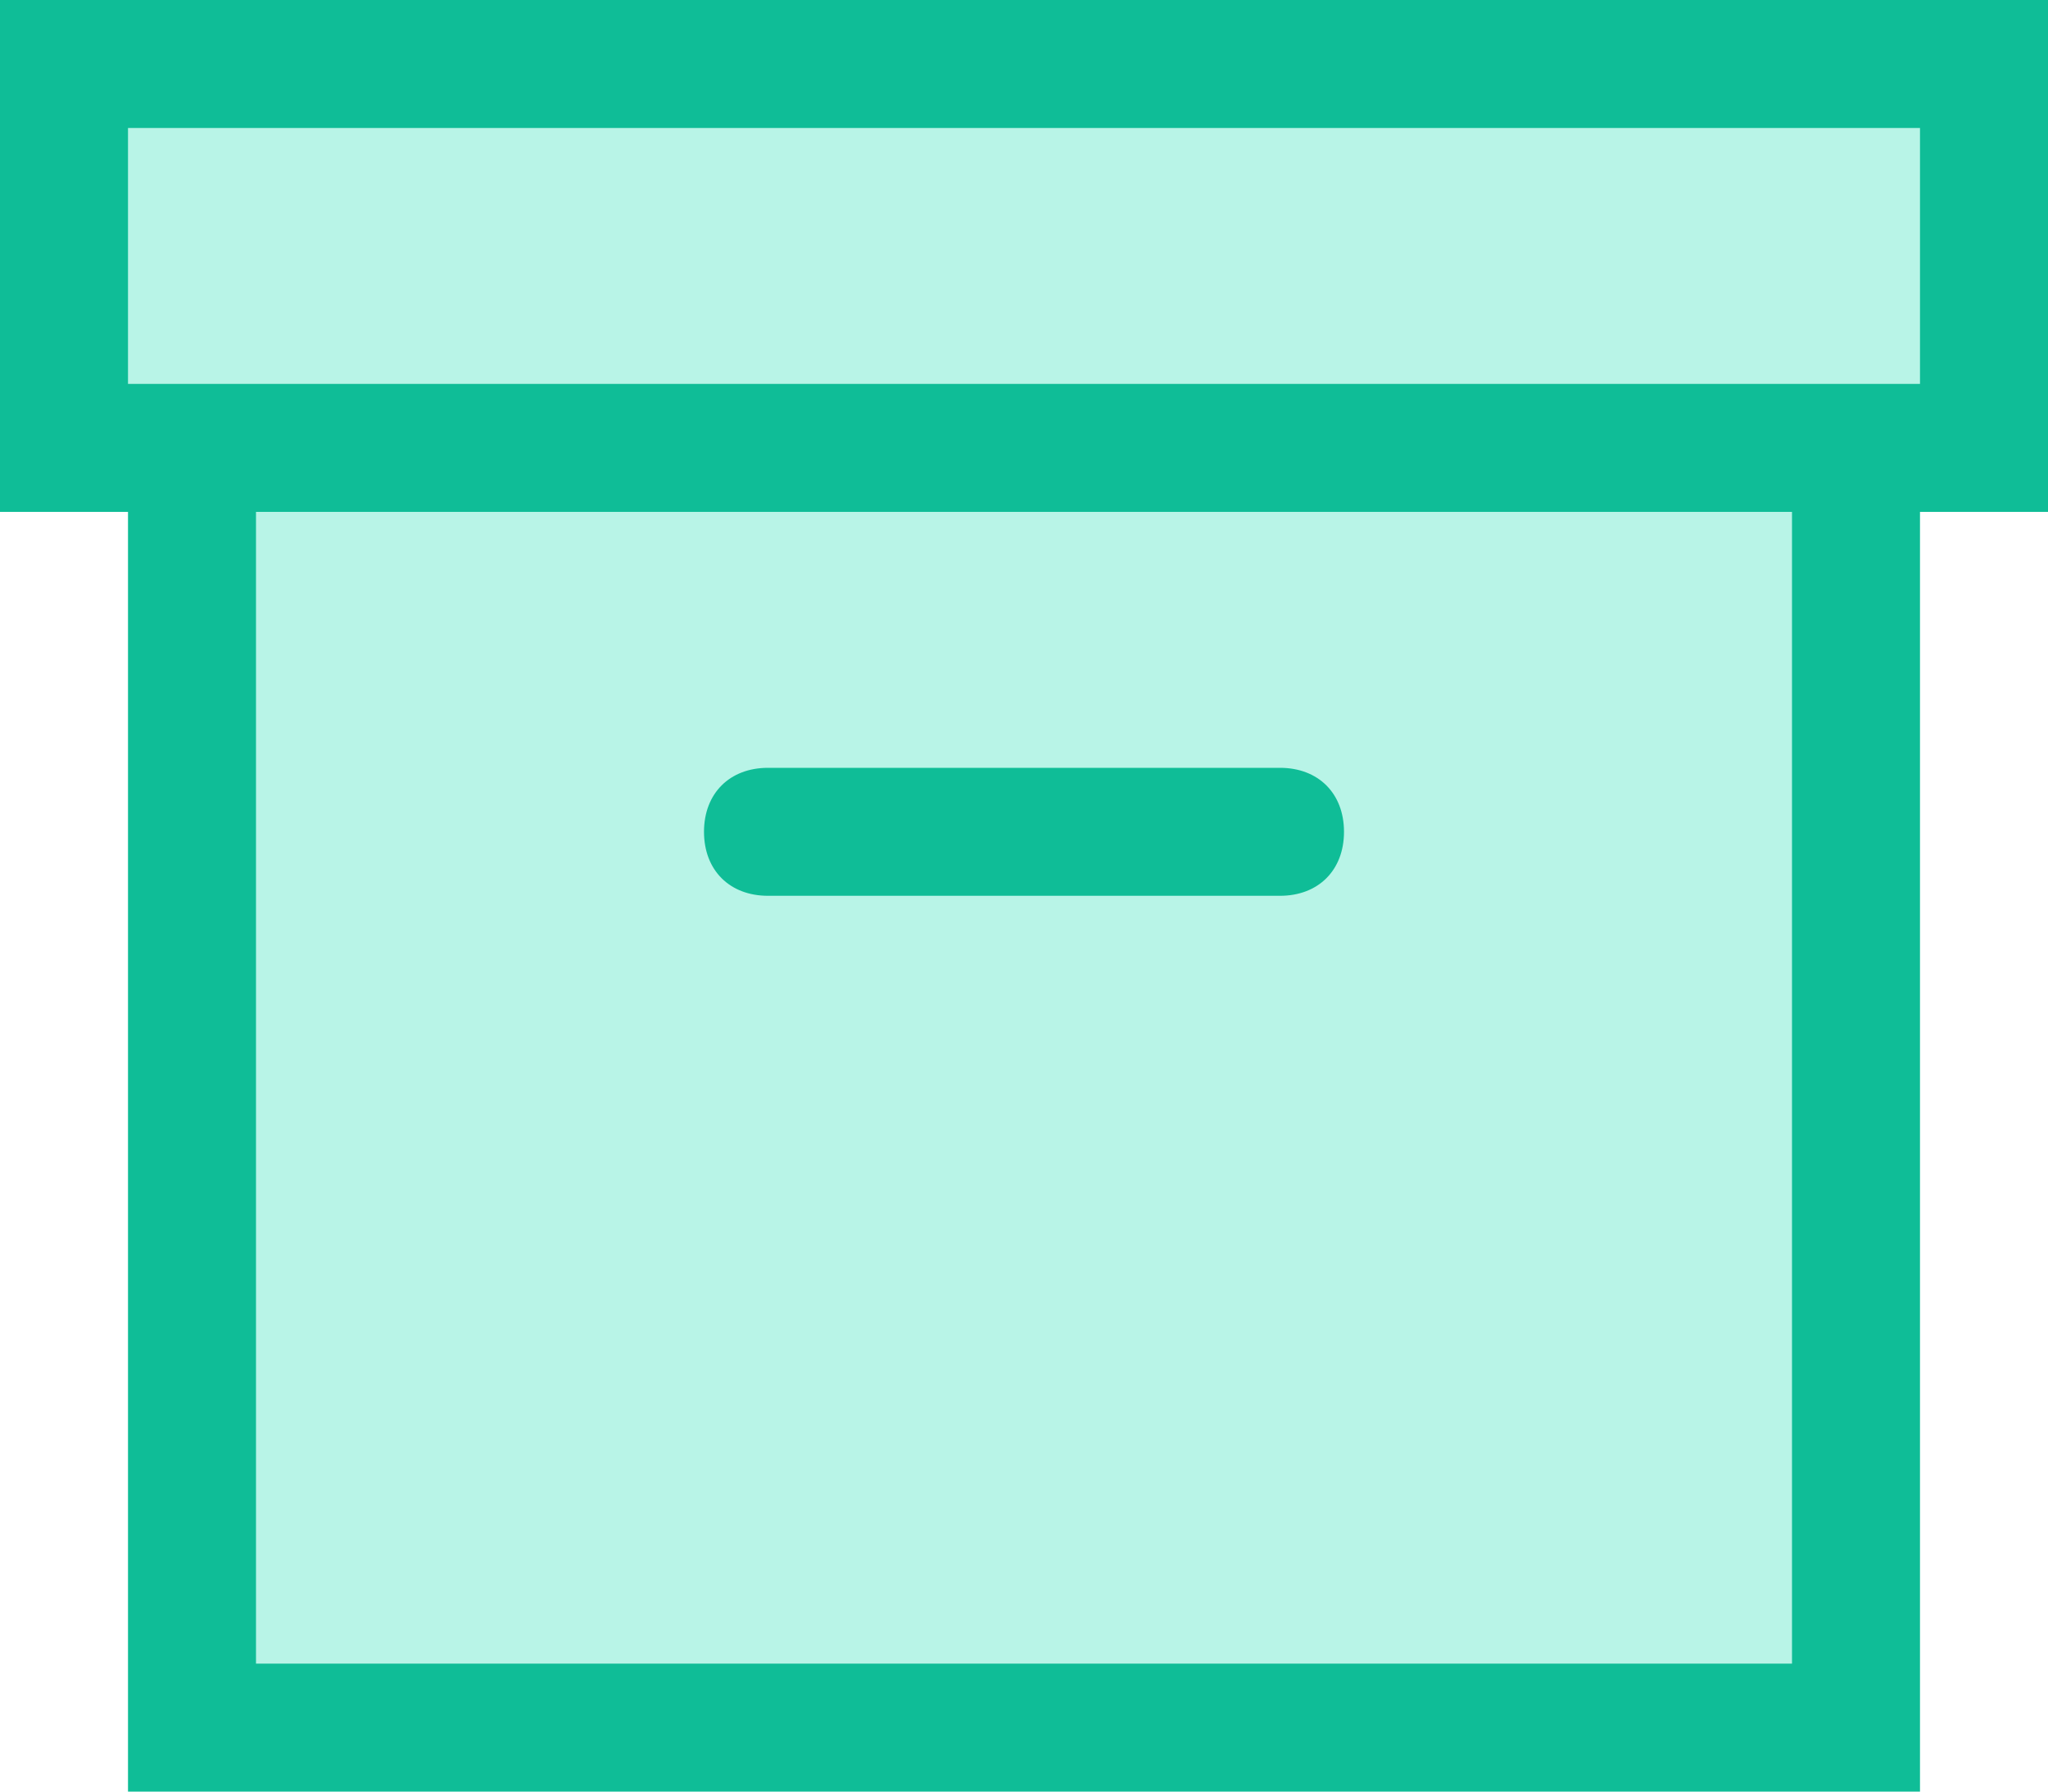
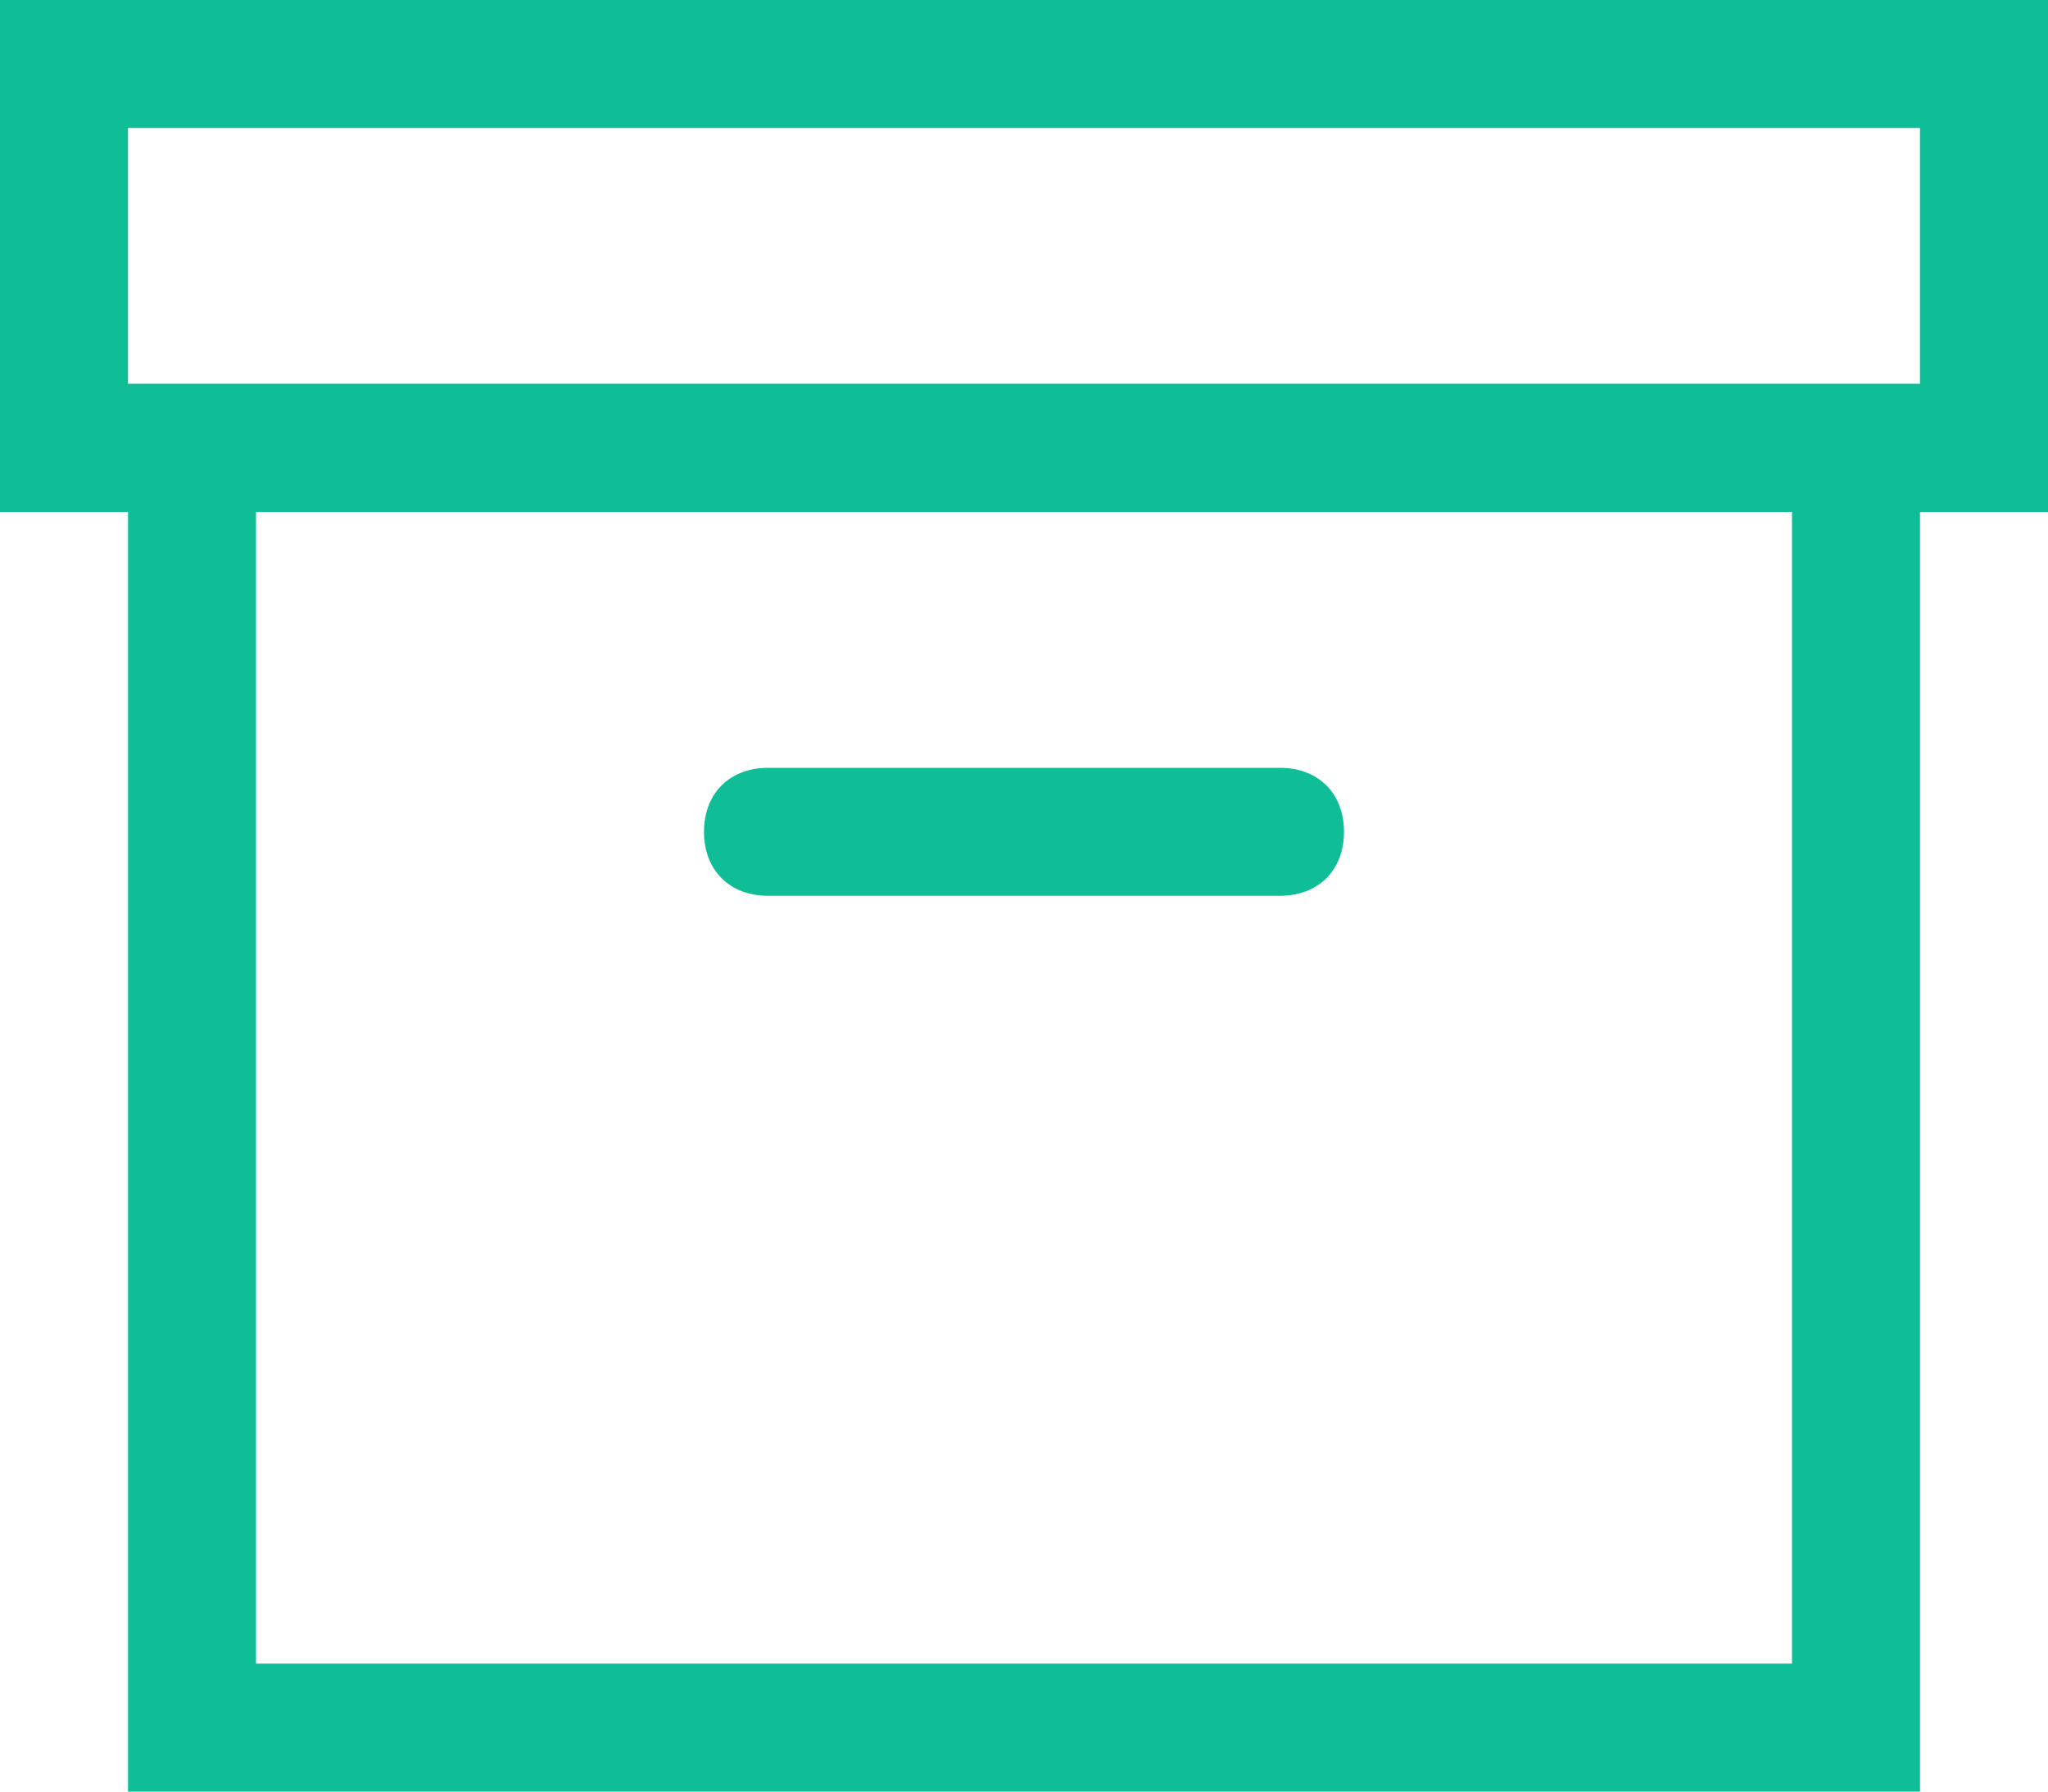
<svg xmlns="http://www.w3.org/2000/svg" width="16" height="14" viewBox="0 0 16 14" fill="none">
-   <path d="M1.5 3.5H14.5V13.5H1.5V3.5Z" fill="#B8F4E7" />
  <path d="M14 4V13H2V4H14ZM15 3H1V14H15V3Z" fill="#0FBD97" />
-   <path d="M0.5 0.5H15.5V3.5H0.5V0.5Z" fill="#B8F4E7" />
+   <path d="M0.5 0.5H15.5V3.5V0.5Z" fill="#B8F4E7" />
  <path d="M15 1V3H1V1H15ZM16 0H0V4H16V0ZM10 7H6C5.7 7 5.5 6.8 5.5 6.5C5.5 6.2 5.7 6 6 6H10C10.3 6 10.5 6.2 10.5 6.5C10.5 6.8 10.3 7 10 7Z" fill="#0FBD97" />
</svg>